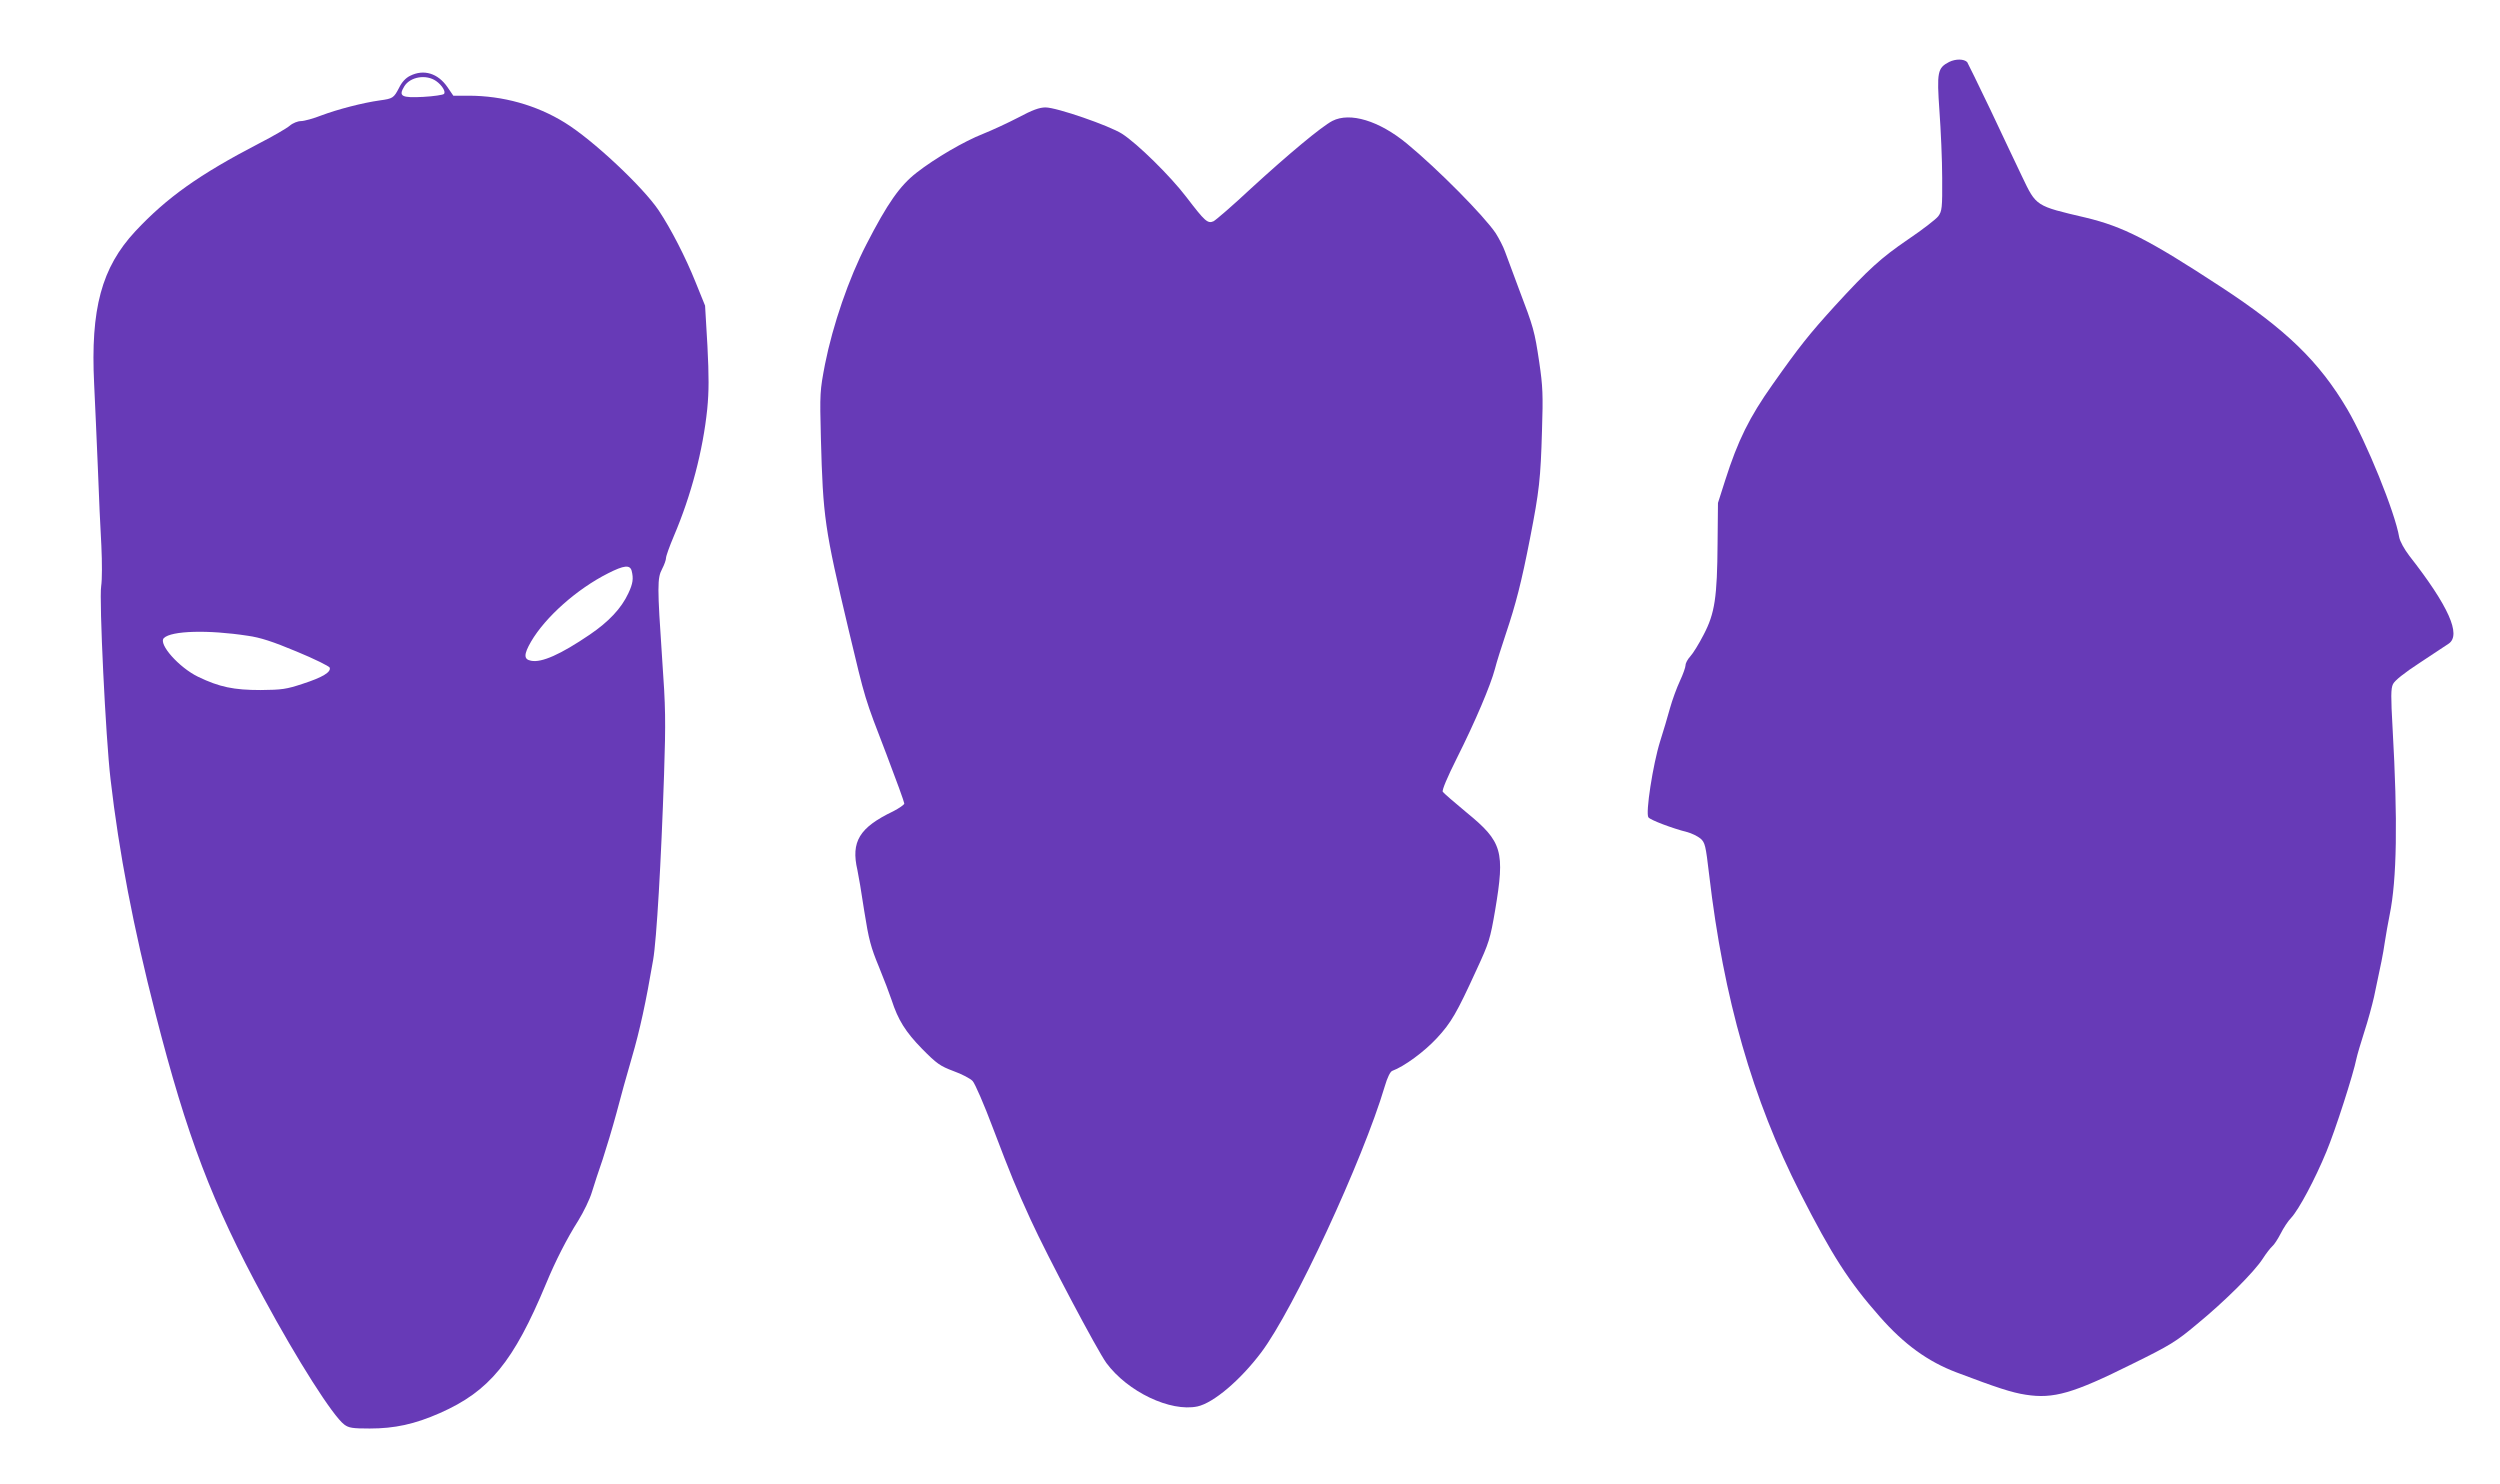
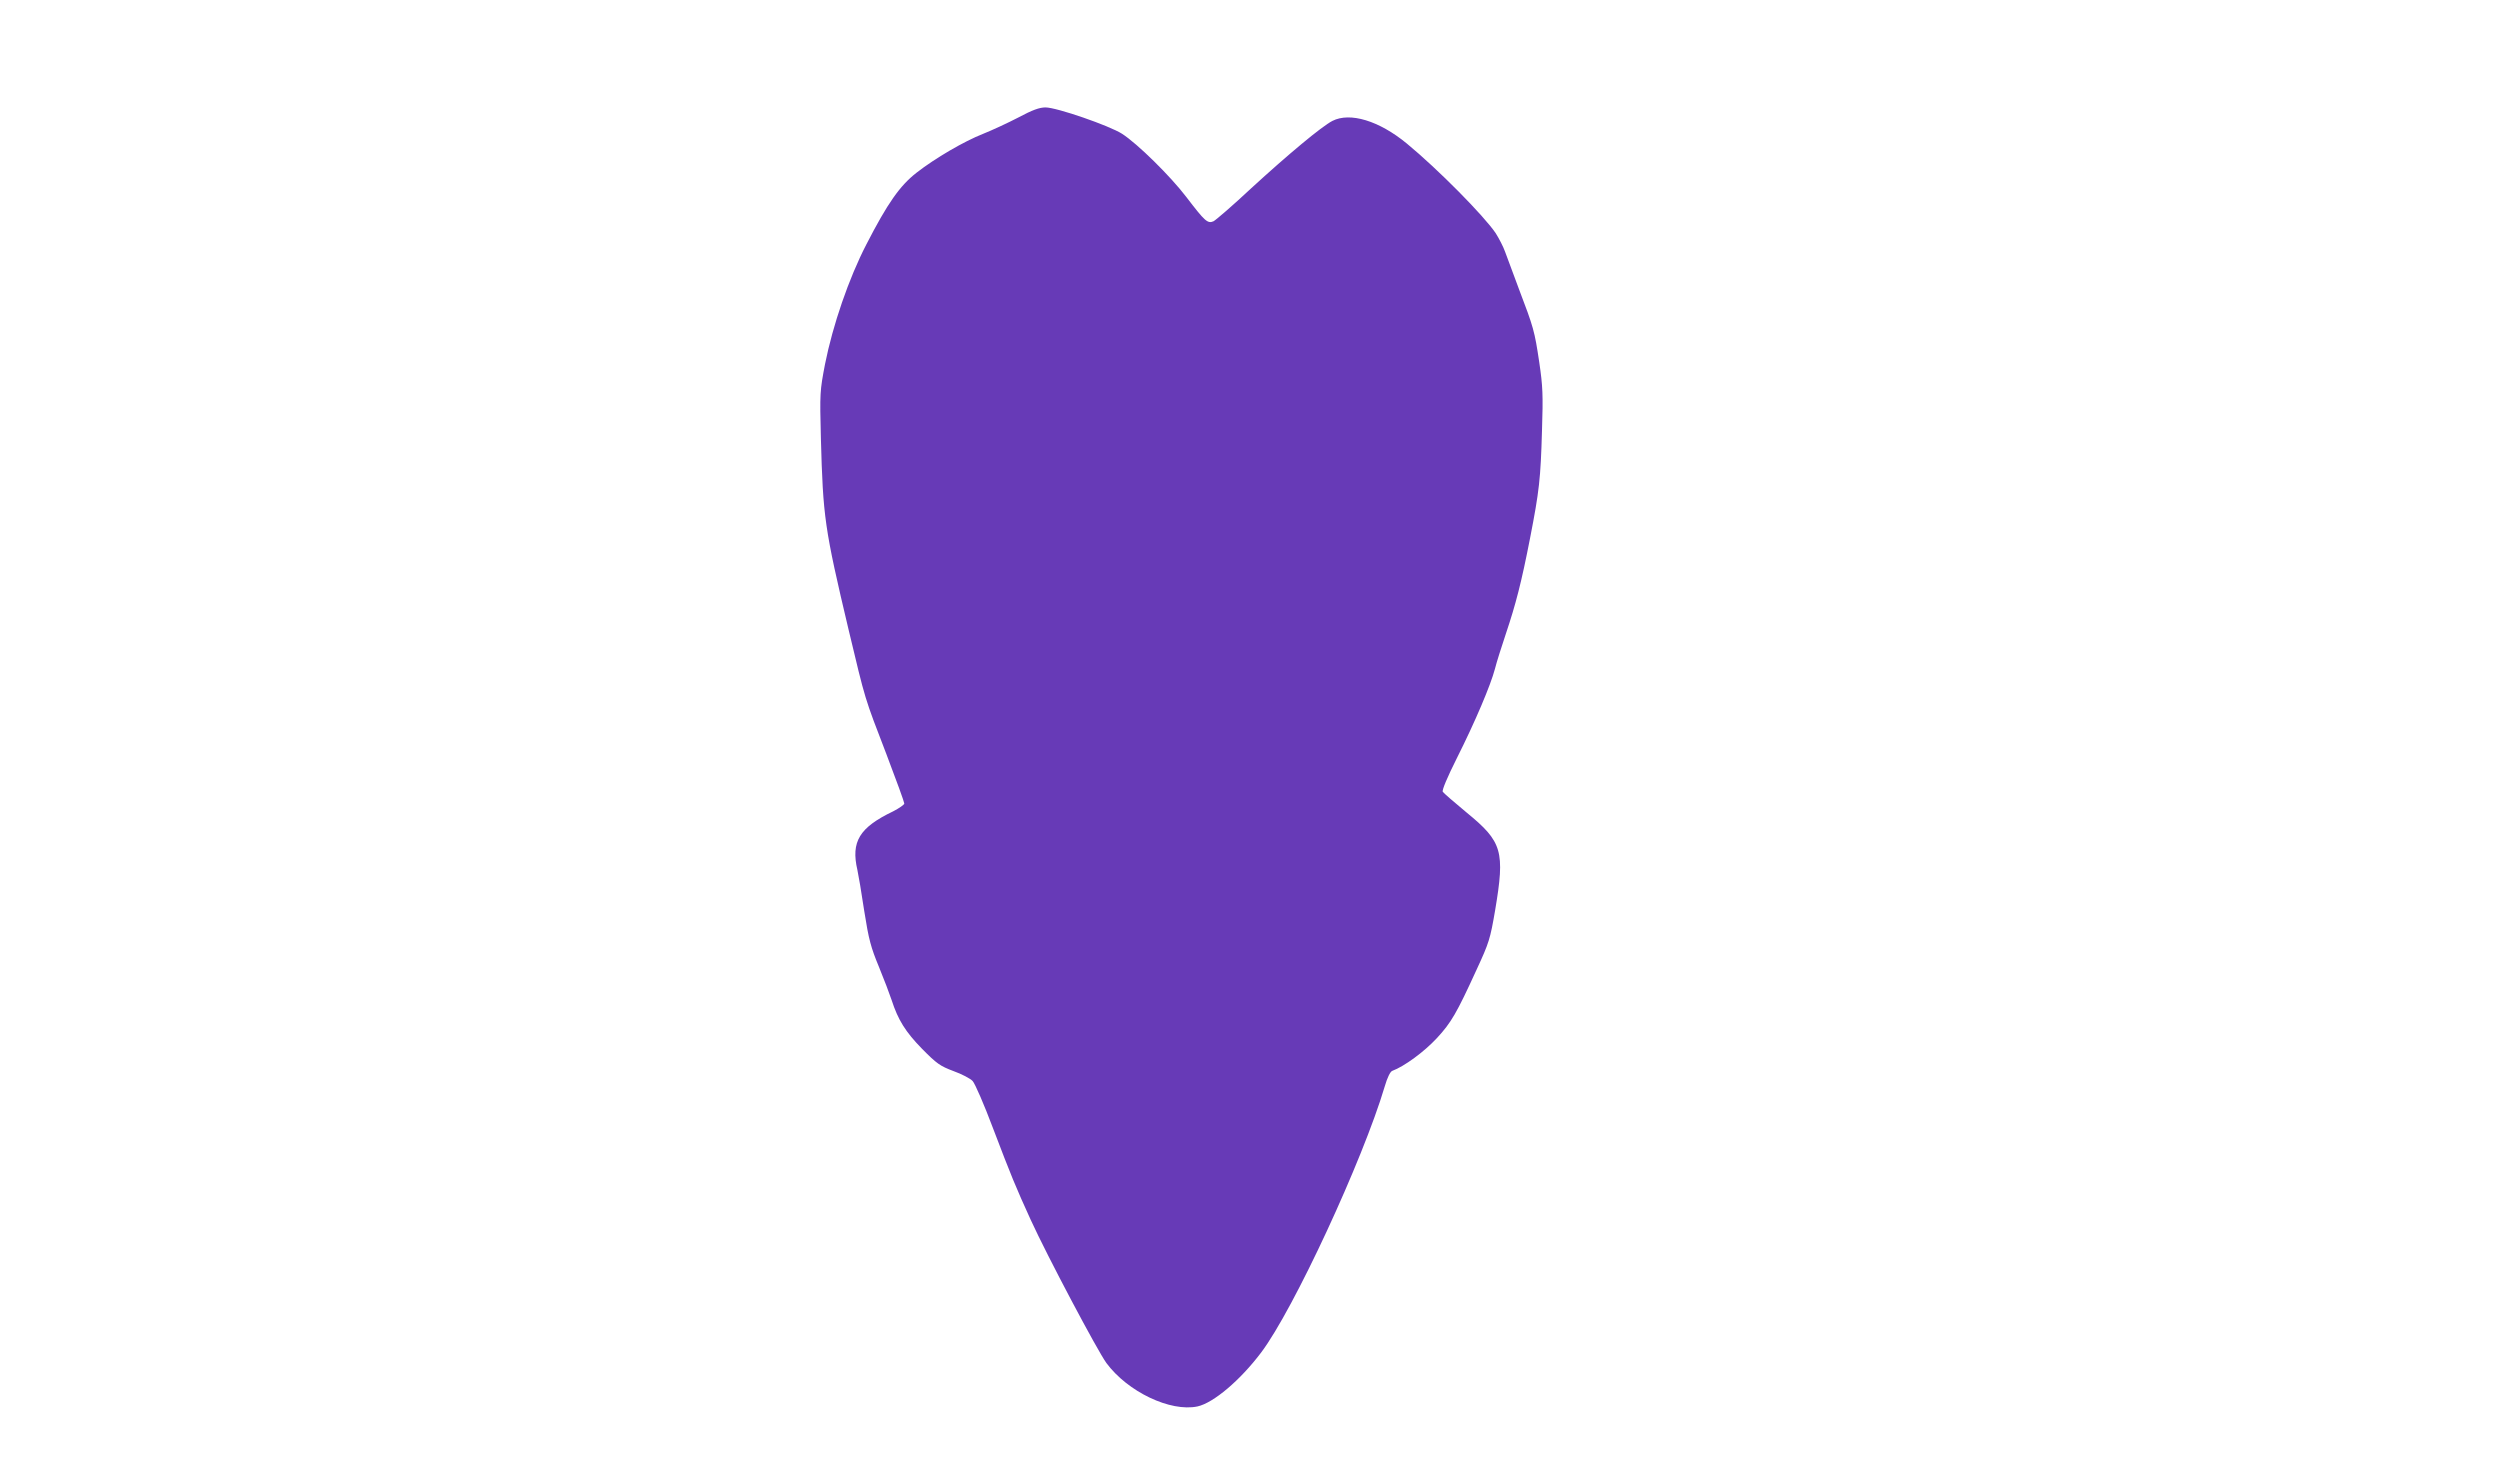
<svg xmlns="http://www.w3.org/2000/svg" version="1.0" width="1280pt" height="760pt" viewBox="0 0 1280 760" preserveAspectRatio="xMidYMid meet">
  <g transform="translate(0,760) scale(0.1,-0.1)" fill="#673ab7" stroke="none">
-     <path d="M9980 7283 c-60 -31 -64 -51 -50 -252 7 -97 14 -251 14 -343 1 -153 -1 -169 -20 -195 -11 -15 -81 -69 -155 -119 -139 -95 -202 -152 -376 -342 -129 -142 -181 -207 -317 -400 -119 -168 -178 -287 -243 -491 l-37 -116 -2 -206 c-2 -278 -14 -359 -71 -468 -24 -47 -55 -97 -69 -112 -13 -14 -24 -34 -24 -45 0 -10 -13 -47 -29 -81 -16 -34 -39 -97 -51 -140 -12 -43 -34 -119 -50 -168 -37 -118 -76 -370 -60 -390 11 -14 122 -56 197 -75 24 -6 54 -21 69 -33 24 -21 27 -34 45 -187 74 -633 222 -1149 467 -1630 161 -316 248 -452 407 -632 124 -141 245 -229 393 -285 206 -78 282 -103 354 -114 142 -22 241 6 546 158 193 95 224 114 330 203 144 118 293 267 337 335 17 27 40 56 49 64 10 8 29 38 43 65 14 28 38 65 54 81 39 42 122 197 180 338 46 110 139 400 154 477 4 19 22 80 40 136 18 55 40 136 50 180 39 183 45 212 55 279 6 39 17 102 25 141 37 181 42 481 15 956 -9 161 -9 203 2 225 8 18 58 58 138 110 69 46 135 90 148 98 64 45 -1 192 -202 449 -26 34 -48 74 -52 95 -21 127 -168 489 -266 656 -144 244 -313 408 -648 627 -368 241 -500 308 -692 354 -256 60 -252 57 -325 210 -29 60 -102 215 -163 344 -62 129 -115 238 -118 242 -17 17 -59 17 -92 1z" />
-     <path d="M2100 7212 c-23 -11 -43 -33 -57 -62 -27 -52 -32 -55 -98 -64 -87 -12 -217 -46 -297 -76 -43 -17 -91 -30 -107 -30 -16 0 -42 -10 -58 -24 -15 -13 -86 -54 -156 -90 -308 -160 -472 -277 -634 -450 -173 -186 -230 -397 -211 -782 5 -98 13 -291 19 -429 5 -137 13 -317 18 -400 4 -87 4 -173 -1 -206 -11 -67 23 -777 48 -989 43 -373 117 -759 230 -1200 161 -629 290 -969 554 -1455 173 -320 354 -605 413 -649 23 -17 42 -20 130 -20 127 0 230 22 359 79 254 112 377 262 544 663 47 114 106 230 165 323 27 44 59 109 70 147 11 37 36 112 55 167 18 55 50 161 70 235 19 74 55 203 79 285 41 140 72 283 109 500 18 104 41 504 56 950 9 274 8 343 -10 595 -25 368 -25 410 0 457 11 21 20 46 20 56 0 10 18 60 40 112 89 209 149 438 171 650 9 93 9 166 1 325 l-12 205 -49 121 c-51 127 -125 271 -188 366 -81 121 -338 362 -481 450 -145 90 -318 138 -493 138 l-78 0 -30 44 c-49 71 -121 93 -191 58z m133 -27 c30 -21 51 -55 40 -66 -5 -5 -52 -12 -105 -15 -113 -6 -129 3 -98 54 30 49 112 63 163 27z m1001 -2507 c10 -40 7 -65 -17 -116 -36 -77 -100 -145 -197 -211 -150 -102 -247 -145 -301 -134 -38 7 -38 32 0 98 73 125 234 269 395 350 81 41 111 44 120 13z m-1966 -333 c65 -9 129 -30 251 -81 90 -37 166 -75 169 -82 8 -23 -36 -50 -138 -83 -84 -28 -108 -31 -215 -32 -138 0 -211 15 -321 68 -97 47 -205 168 -175 198 38 38 227 43 429 12z" />
    <path d="M5213 6998 c-54 -28 -134 -65 -179 -83 -99 -39 -246 -125 -341 -199 -86 -67 -149 -157 -257 -367 -90 -174 -172 -413 -212 -614 -26 -136 -27 -146 -21 -380 11 -403 18 -457 142 -980 88 -368 79 -339 194 -638 50 -131 91 -244 91 -251 0 -6 -26 -24 -57 -40 -173 -83 -217 -155 -183 -301 5 -22 21 -116 35 -210 23 -146 34 -186 75 -285 26 -63 55 -140 65 -170 33 -102 71 -163 156 -250 75 -76 92 -88 161 -114 42 -15 86 -38 98 -51 12 -13 59 -121 104 -241 94 -247 116 -300 193 -469 86 -188 342 -671 388 -734 109 -147 327 -251 466 -222 82 18 219 134 326 276 166 220 521 986 633 1363 13 45 28 75 38 79 62 23 163 97 229 168 73 79 101 127 203 350 64 138 70 158 95 304 51 303 37 351 -145 500 -63 52 -118 100 -123 107 -5 8 23 74 72 172 95 189 173 374 195 457 8 33 34 114 56 180 51 152 80 264 124 490 47 241 54 304 61 550 6 183 4 228 -14 350 -24 161 -29 178 -104 375 -30 80 -62 166 -71 191 -9 26 -31 68 -48 95 -60 89 -296 328 -455 459 -142 117 -291 162 -381 116 -56 -29 -226 -171 -417 -346 -93 -87 -180 -162 -192 -168 -30 -13 -44 0 -138 123 -82 108 -252 275 -330 325 -66 42 -335 135 -392 135 -31 0 -67 -13 -140 -52z" />
  </g>
</svg>